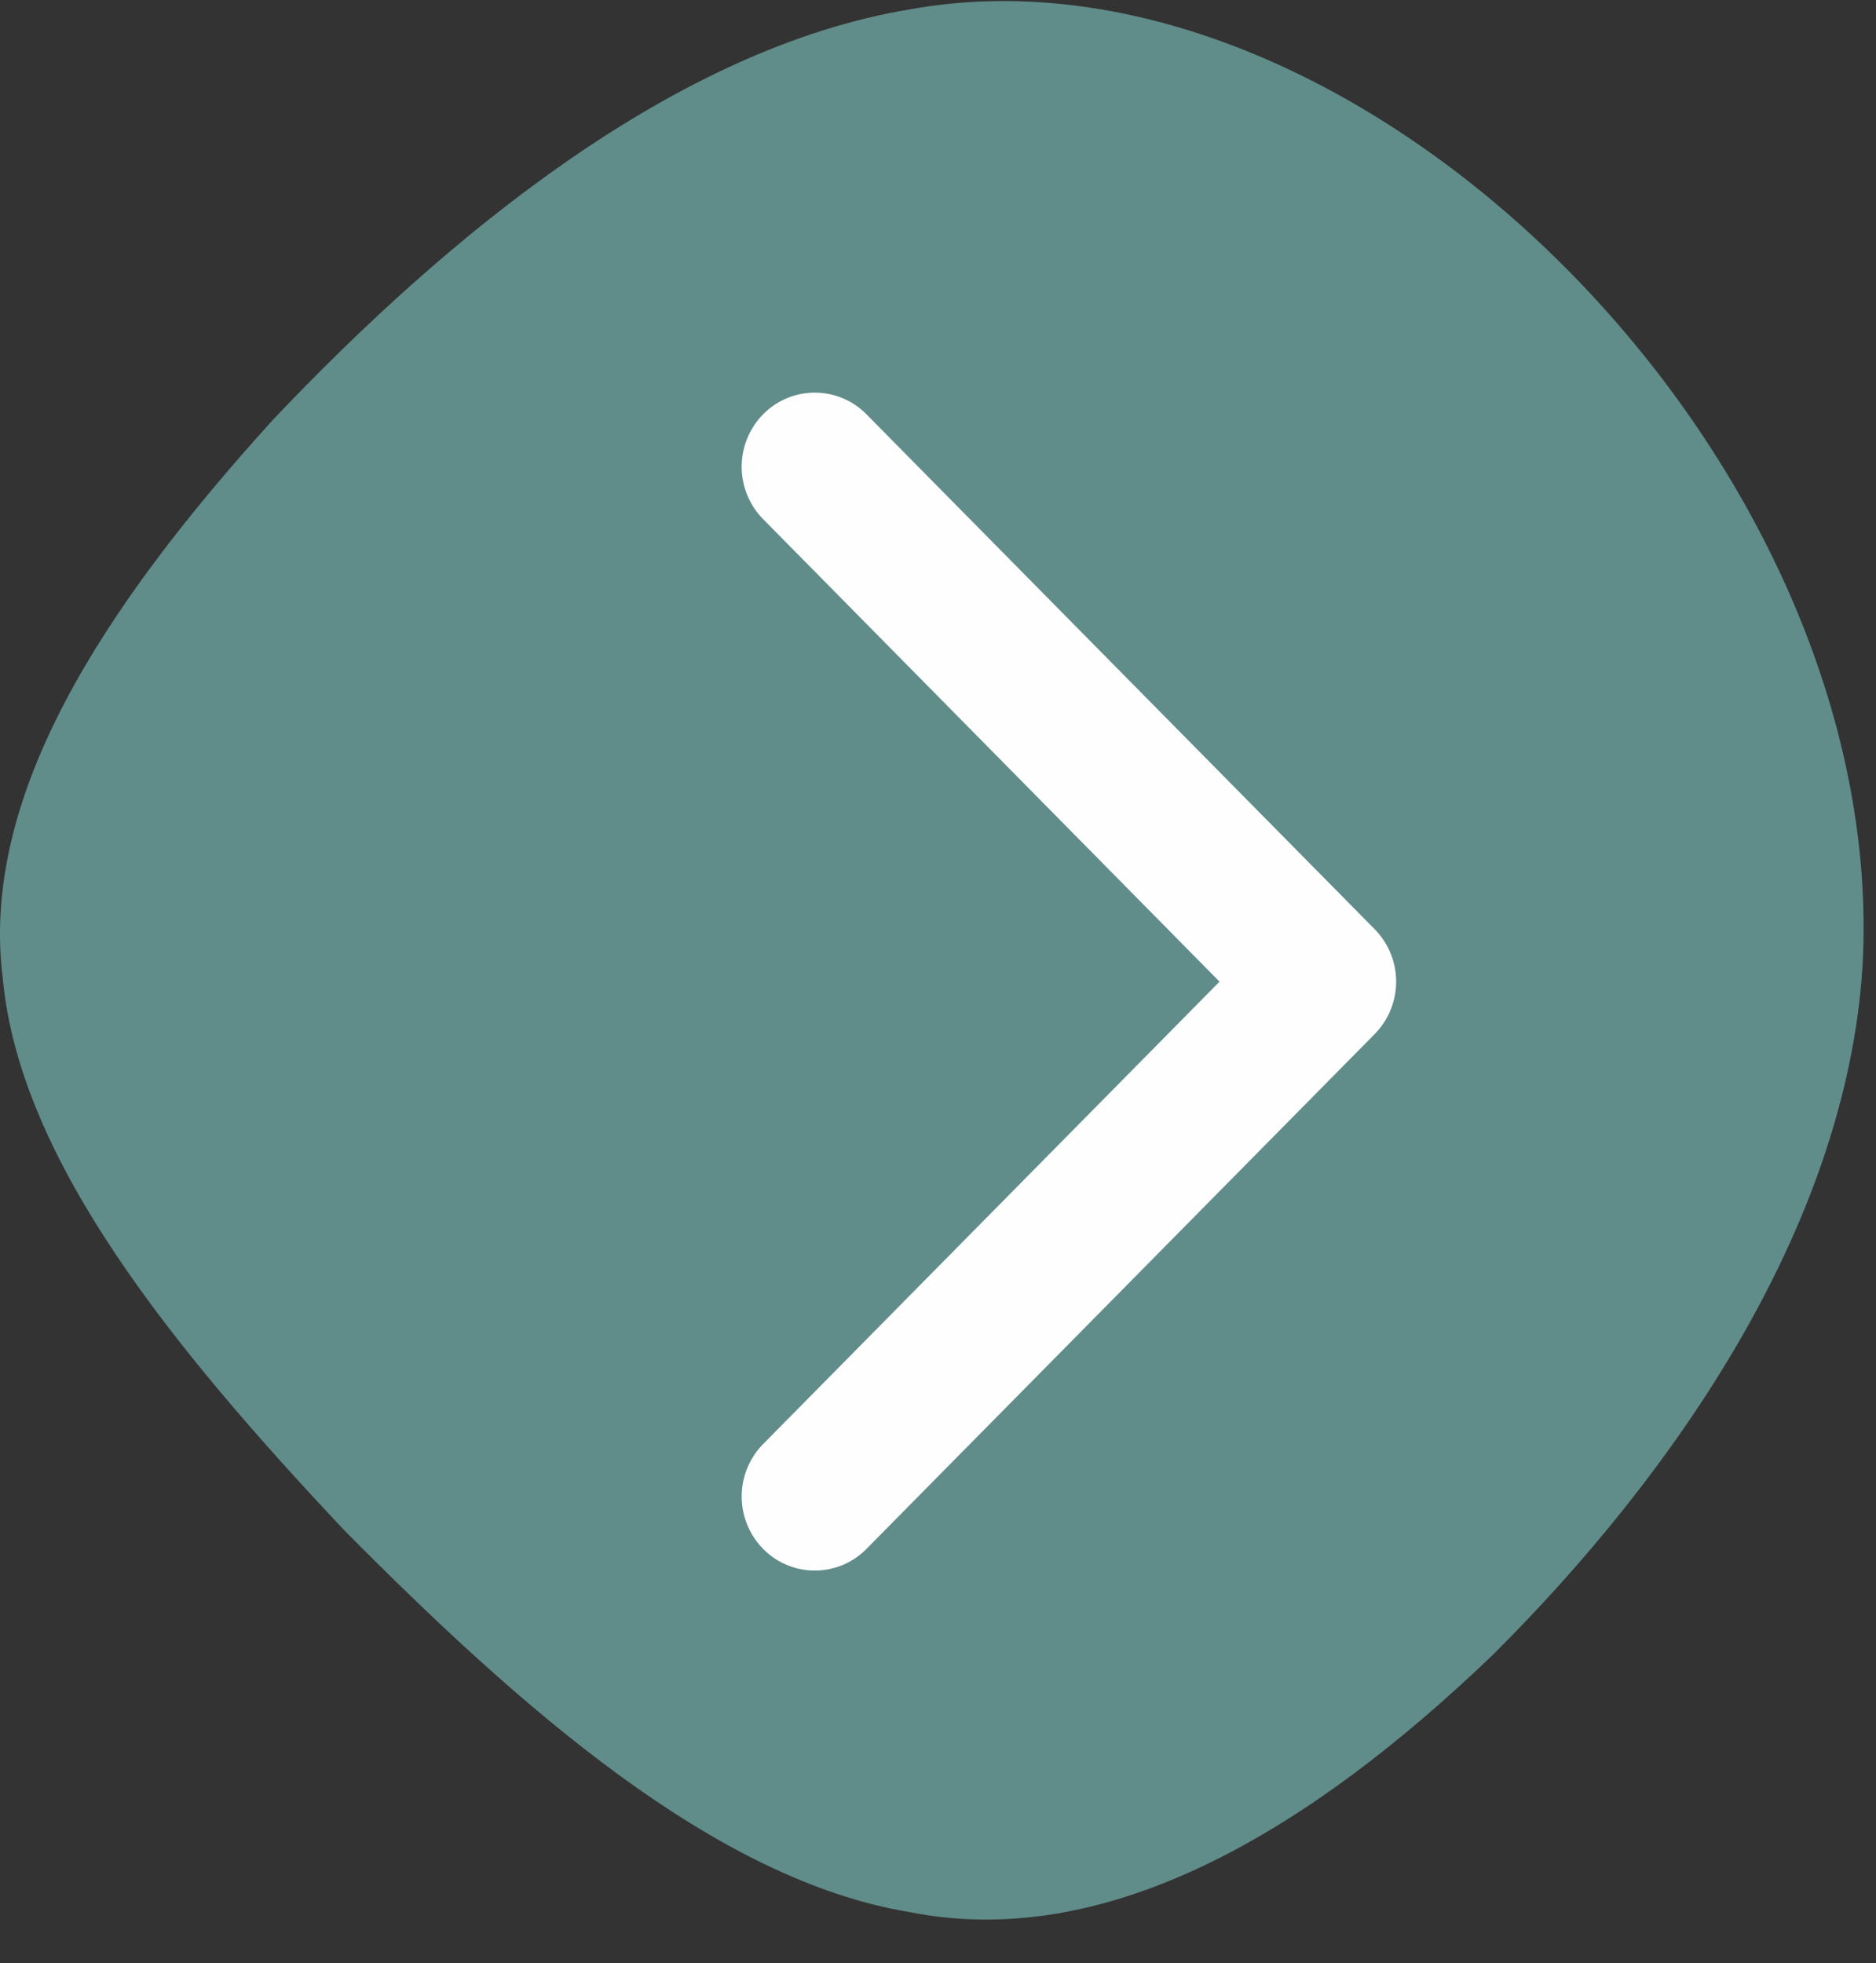
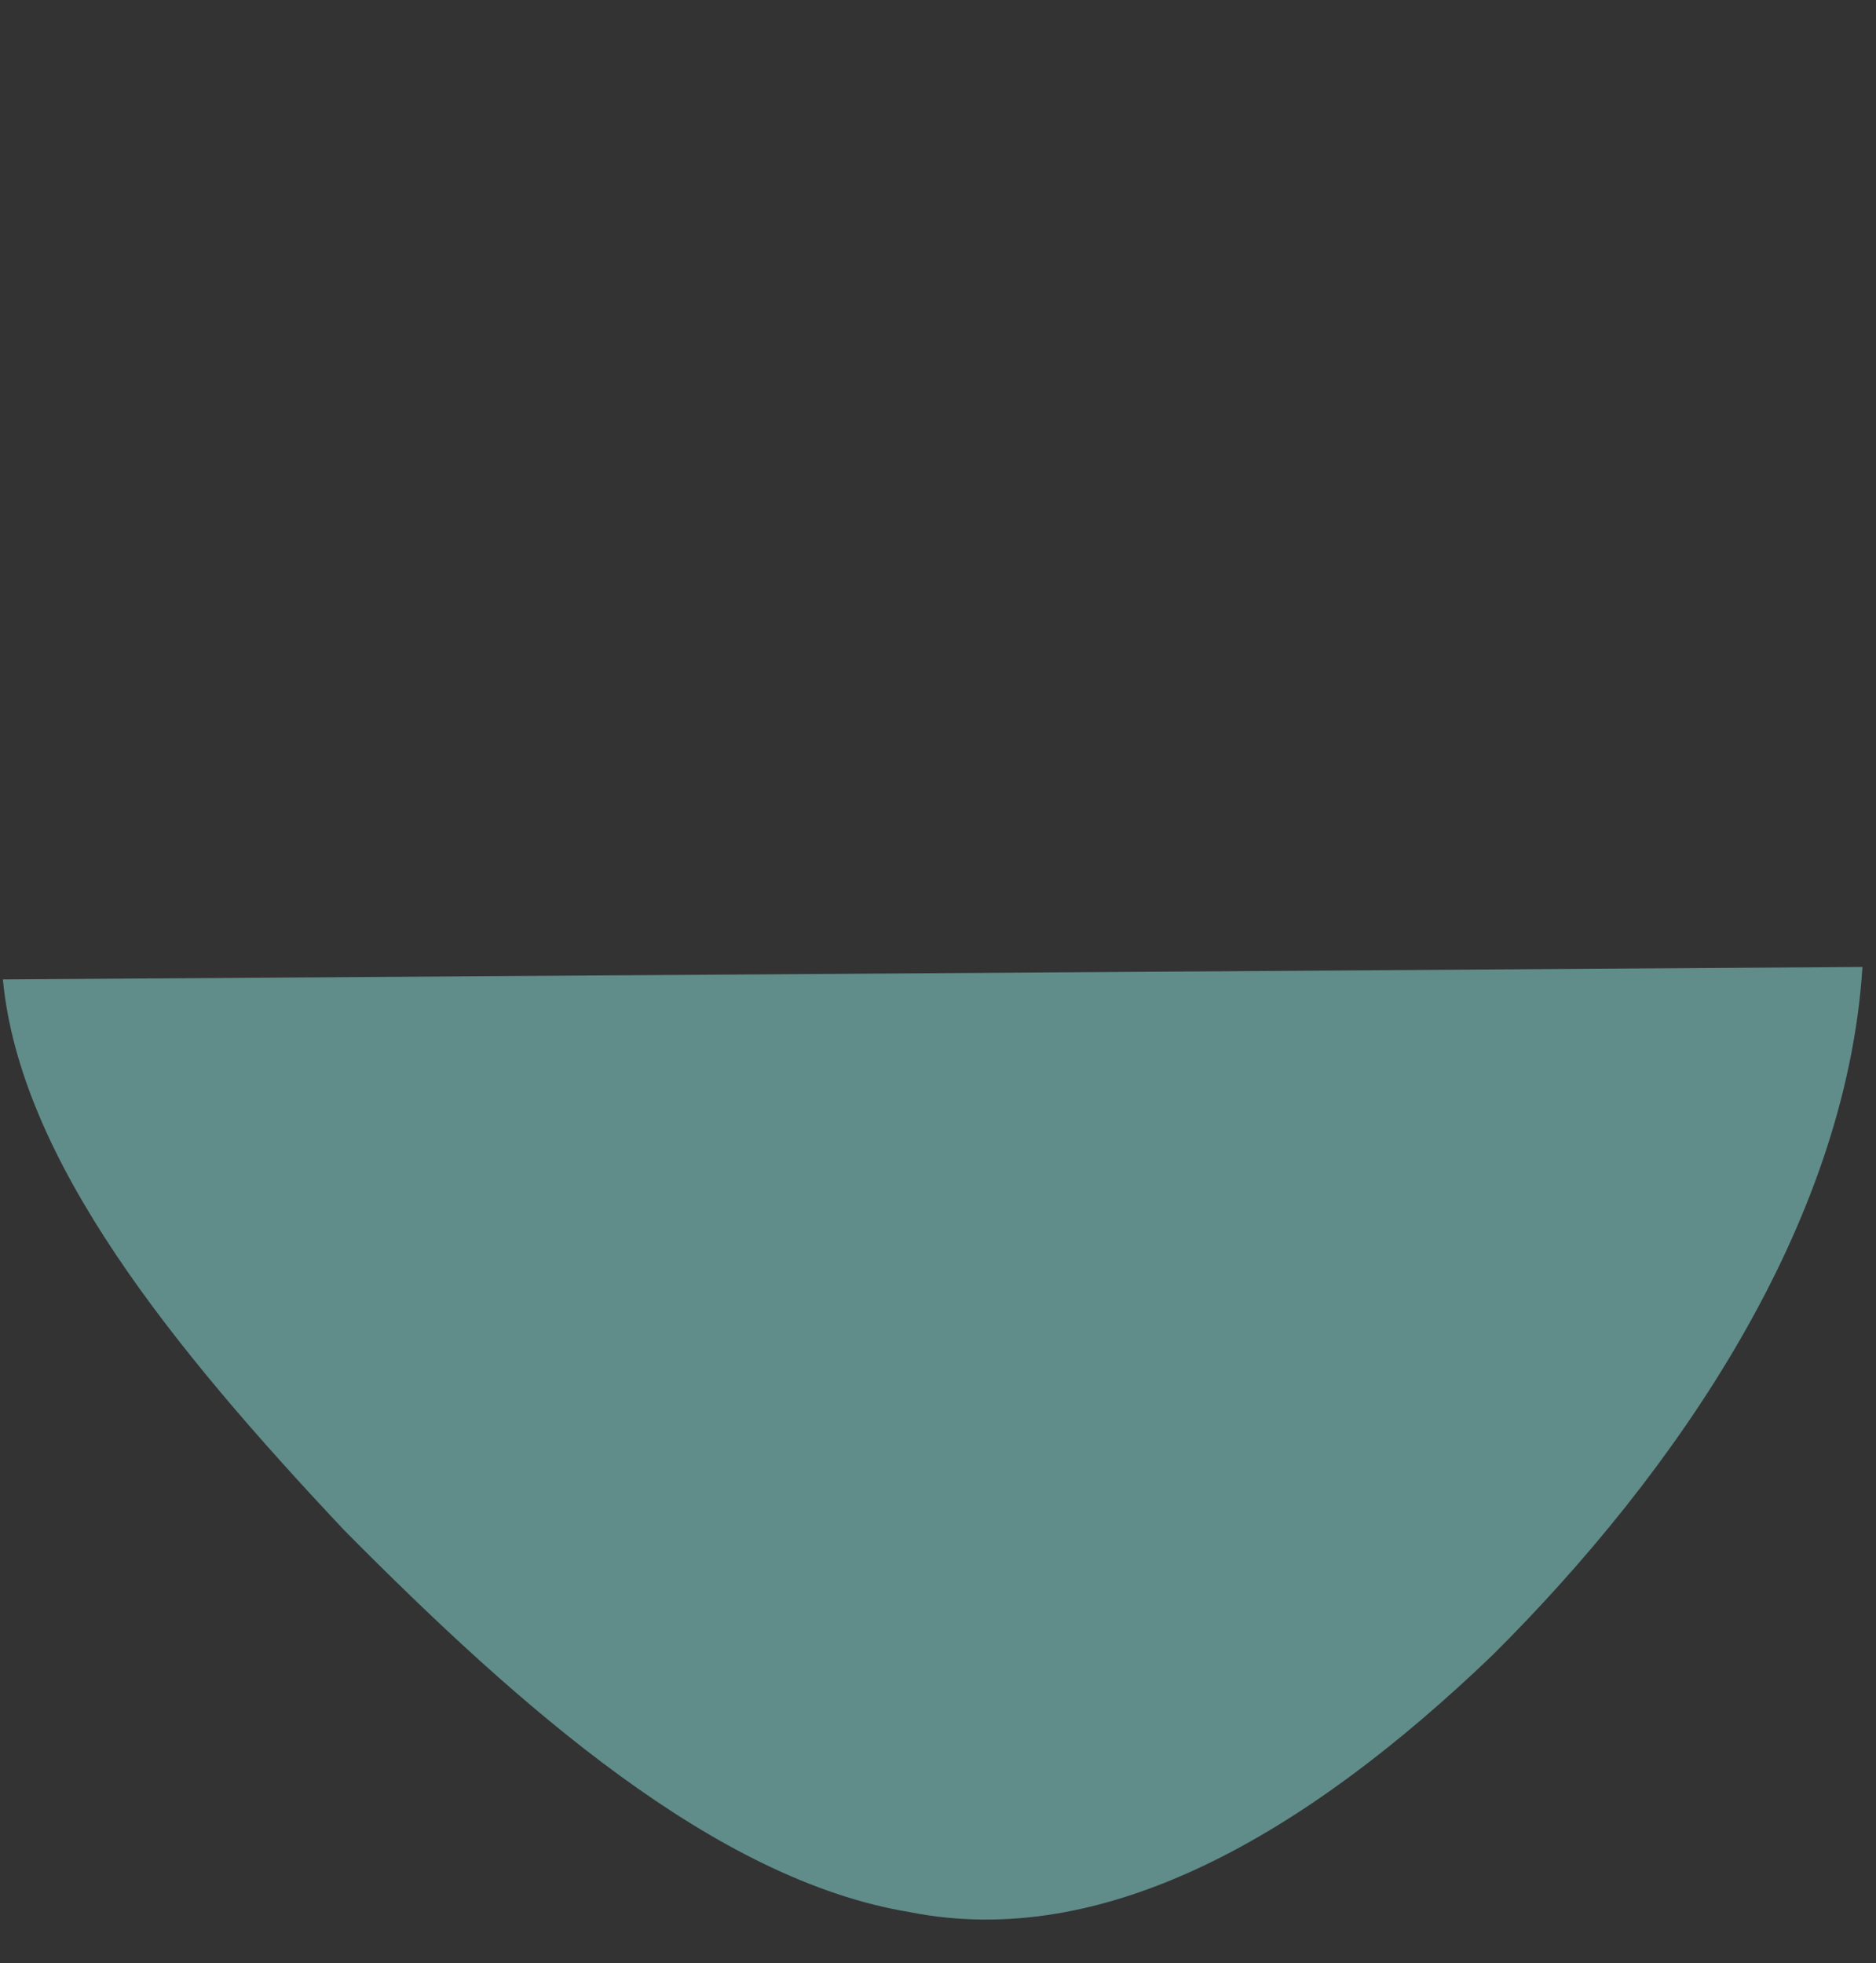
<svg xmlns="http://www.w3.org/2000/svg" width="43" height="45">
  <rect width="100%" height="100%" fill="#333333" stroke="none" />
  <g fill="none" fill-rule="evenodd">
-     <path fill="#608c89" d="M42.69 22.164c-.378 5.933-4.284 11.601-8.477 15.772-4.31 4.138-8.905 6.779-13.361 5.893-4.46-.734-8.935-4.687-12.964-8.755C3.95 30.888.458 26.588.066 22.45c-.534-4.143 2.224-8.455 6.186-12.823 4.005-4.23 9.214-8.518 14.6-9.412 10.32-1.87 22.491 10.354 21.839 21.95" />
-     <path fill="#FEFEFE" d="M18.676 36a1.66 1.66 0 01-1.185-.498 1.714 1.714 0 010-2.401l10.462-10.6-10.462-10.602a1.714 1.714 0 010-2.402 1.661 1.661 0 012.37 0L31.51 21.3a1.714 1.714 0 010 2.402L19.862 35.502a1.66 1.66 0 01-1.186.498" />
+     <path fill="#608c89" d="M42.69 22.164c-.378 5.933-4.284 11.601-8.477 15.772-4.31 4.138-8.905 6.779-13.361 5.893-4.46-.734-8.935-4.687-12.964-8.755C3.95 30.888.458 26.588.066 22.45" />
  </g>
</svg>